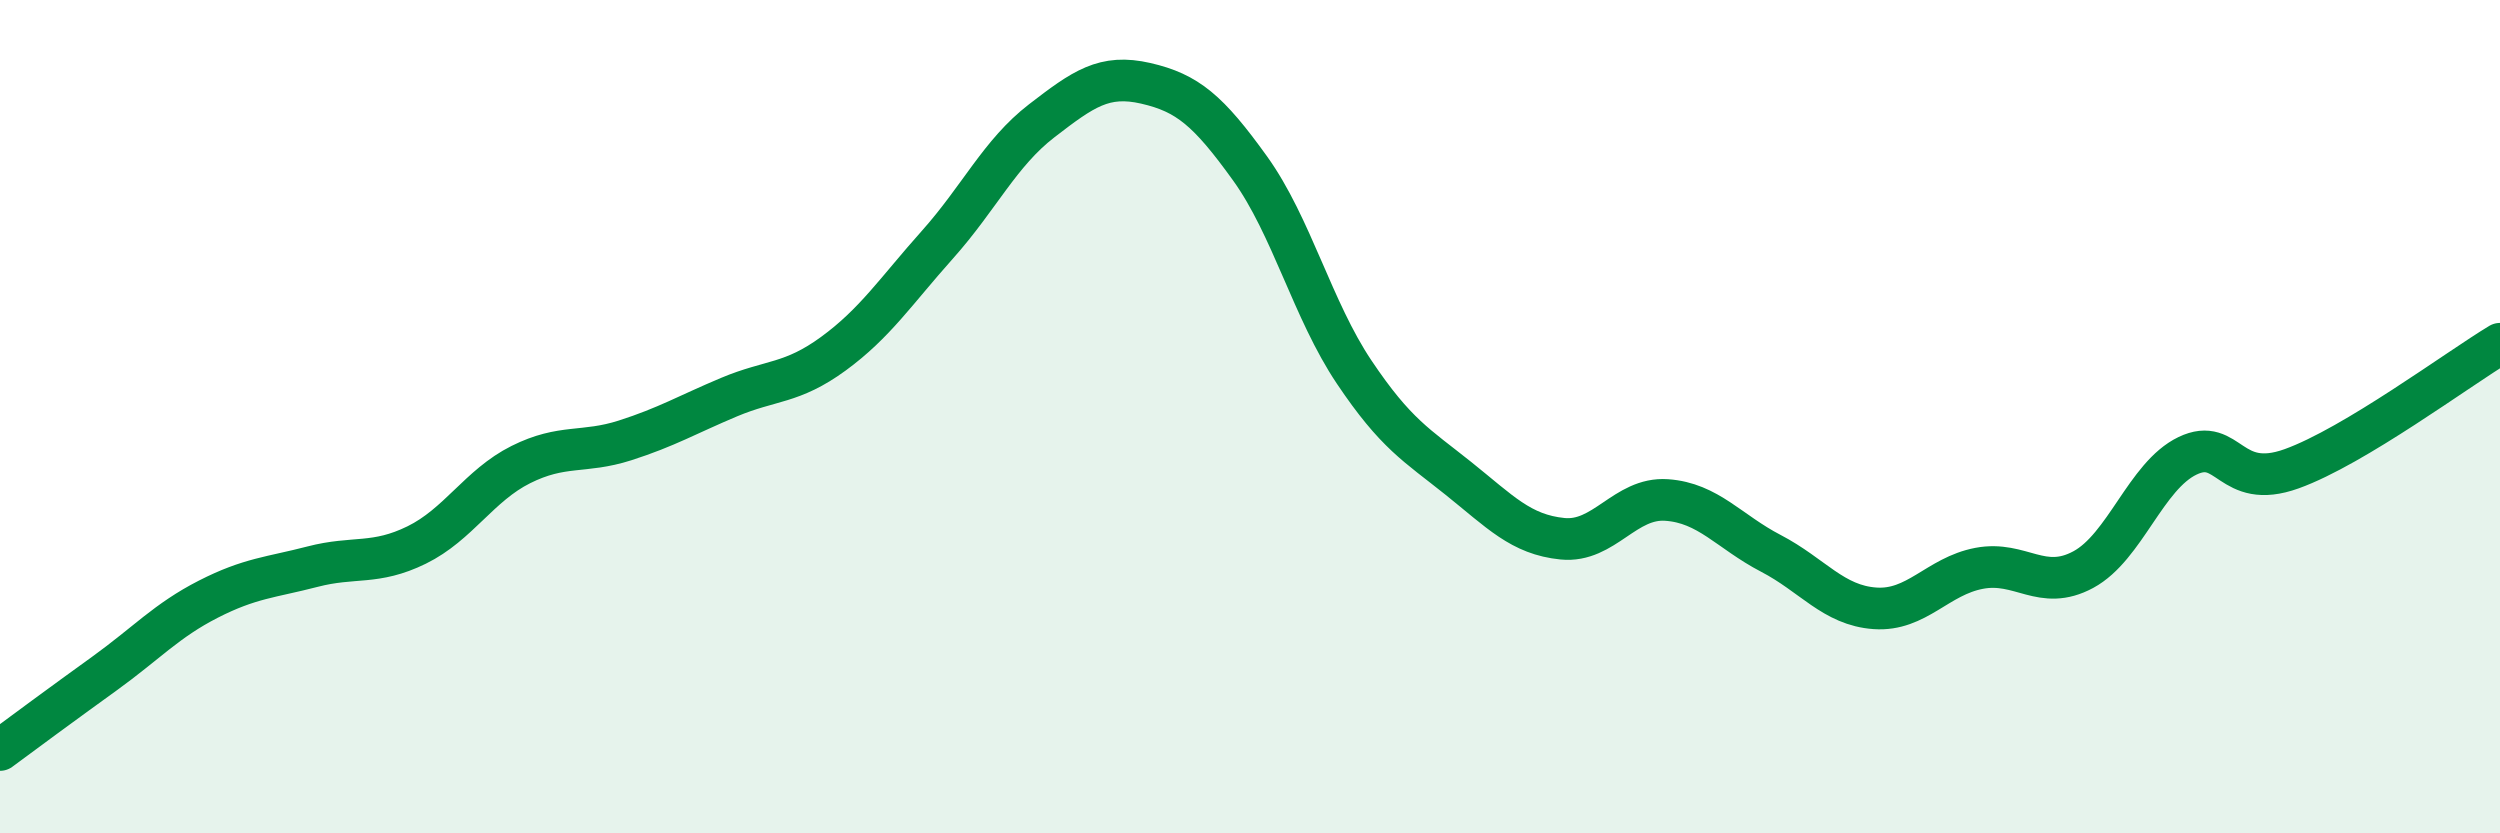
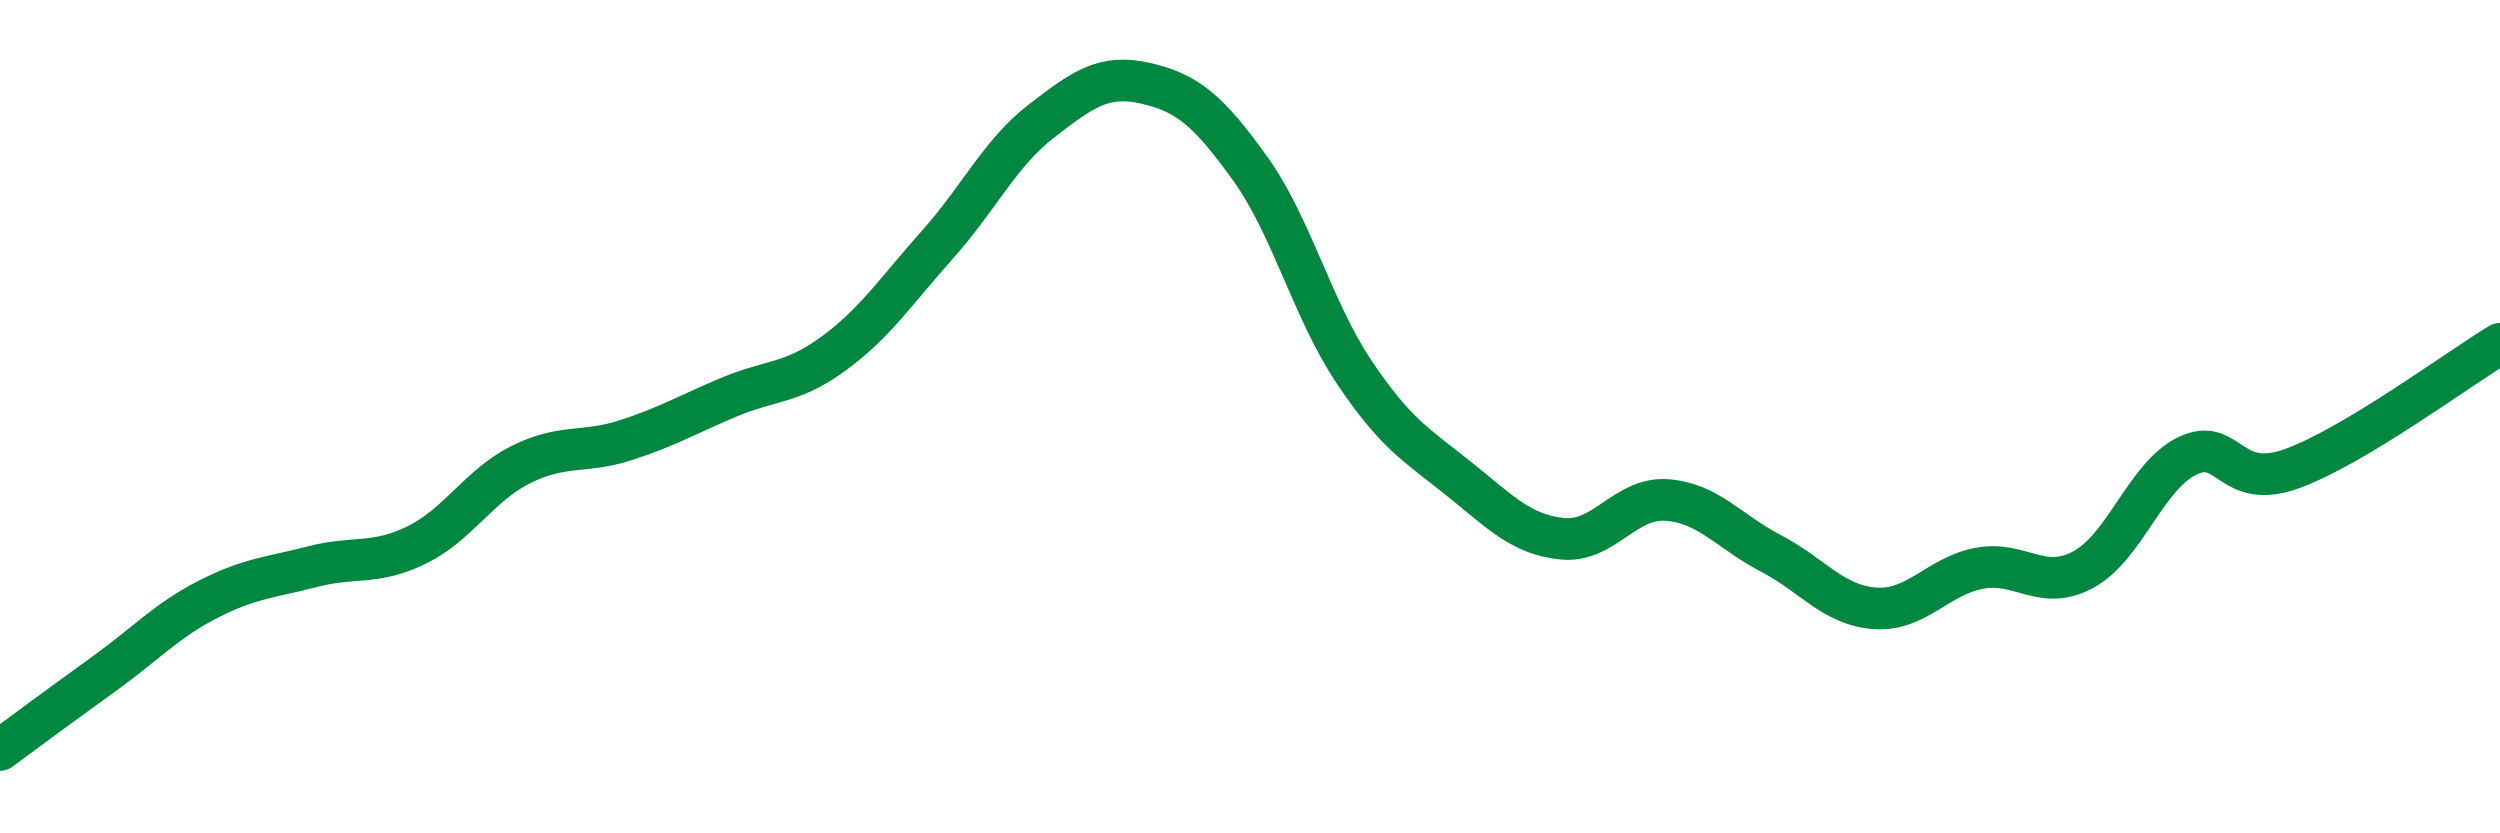
<svg xmlns="http://www.w3.org/2000/svg" width="60" height="20" viewBox="0 0 60 20">
-   <path d="M 0,18 C 0.5,17.63 1.5,16.89 2.5,16.17 C 3.5,15.45 4,14.89 5,14.38 C 6,13.87 6.5,13.86 7.5,13.6 C 8.5,13.34 9,13.57 10,13.08 C 11,12.59 11.5,11.65 12.5,11.15 C 13.5,10.65 14,10.89 15,10.57 C 16,10.25 16.5,9.95 17.5,9.53 C 18.5,9.11 19,9.22 20,8.49 C 21,7.76 21.5,6.99 22.5,5.87 C 23.5,4.75 24,3.67 25,2.9 C 26,2.13 26.5,1.77 27.5,2 C 28.5,2.23 29,2.65 30,4.04 C 31,5.43 31.5,7.44 32.5,8.93 C 33.5,10.42 34,10.68 35,11.48 C 36,12.28 36.5,12.83 37.5,12.93 C 38.5,13.03 39,11.93 40,12 C 41,12.07 41.5,12.76 42.5,13.28 C 43.5,13.8 44,14.53 45,14.6 C 46,14.67 46.5,13.83 47.5,13.64 C 48.5,13.45 49,14.21 50,13.67 C 51,13.13 51.5,11.42 52.5,10.94 C 53.5,10.46 53.5,11.79 55,11.25 C 56.5,10.71 59,8.85 60,8.25L60 20L0 20Z" fill="#008740" opacity="0.1" stroke-linecap="round" stroke-linejoin="round" />
  <path d="M 0,18 C 0.5,17.63 1.5,16.89 2.5,16.17 C 3.5,15.45 4,14.89 5,14.38 C 6,13.87 6.5,13.86 7.5,13.6 C 8.5,13.34 9,13.57 10,13.08 C 11,12.59 11.5,11.65 12.5,11.15 C 13.5,10.65 14,10.89 15,10.57 C 16,10.25 16.5,9.95 17.5,9.53 C 18.5,9.11 19,9.22 20,8.49 C 21,7.76 21.5,6.99 22.5,5.87 C 23.5,4.75 24,3.67 25,2.9 C 26,2.13 26.5,1.77 27.5,2 C 28.5,2.23 29,2.65 30,4.04 C 31,5.43 31.5,7.44 32.5,8.93 C 33.5,10.42 34,10.68 35,11.48 C 36,12.28 36.5,12.83 37.5,12.93 C 38.5,13.03 39,11.93 40,12 C 41,12.07 41.5,12.76 42.5,13.28 C 43.5,13.8 44,14.53 45,14.6 C 46,14.67 46.5,13.83 47.5,13.64 C 48.5,13.45 49,14.21 50,13.67 C 51,13.13 51.5,11.42 52.5,10.94 C 53.5,10.46 53.5,11.79 55,11.25 C 56.5,10.71 59,8.85 60,8.25" stroke="#008740" stroke-width="1" fill="none" stroke-linecap="round" stroke-linejoin="round" />
</svg>